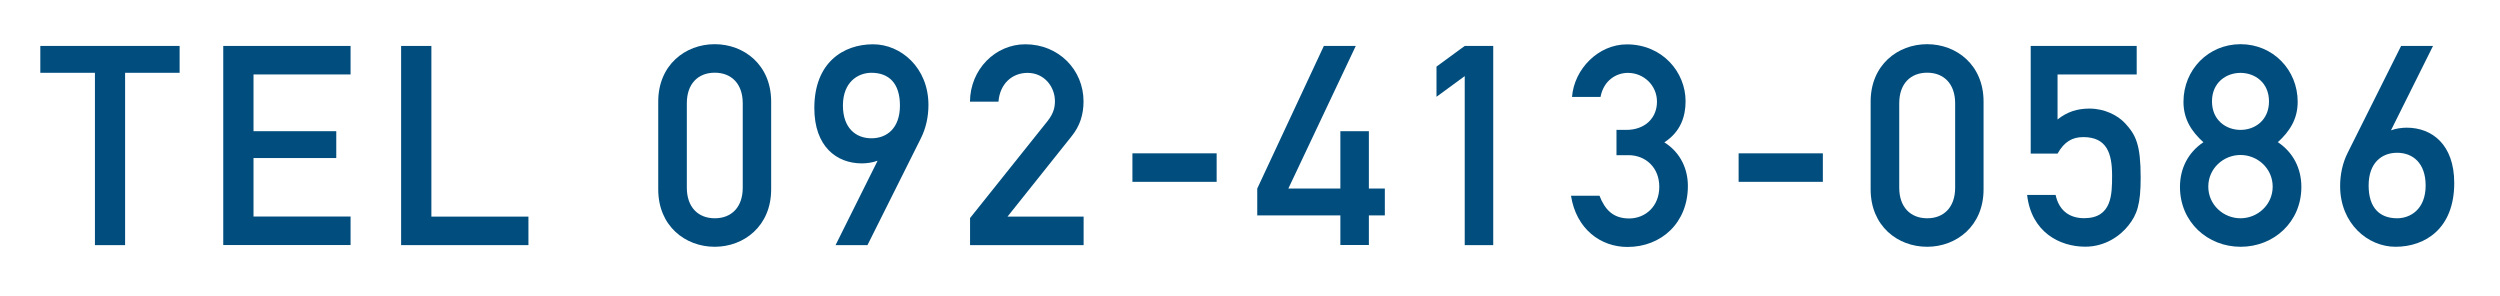
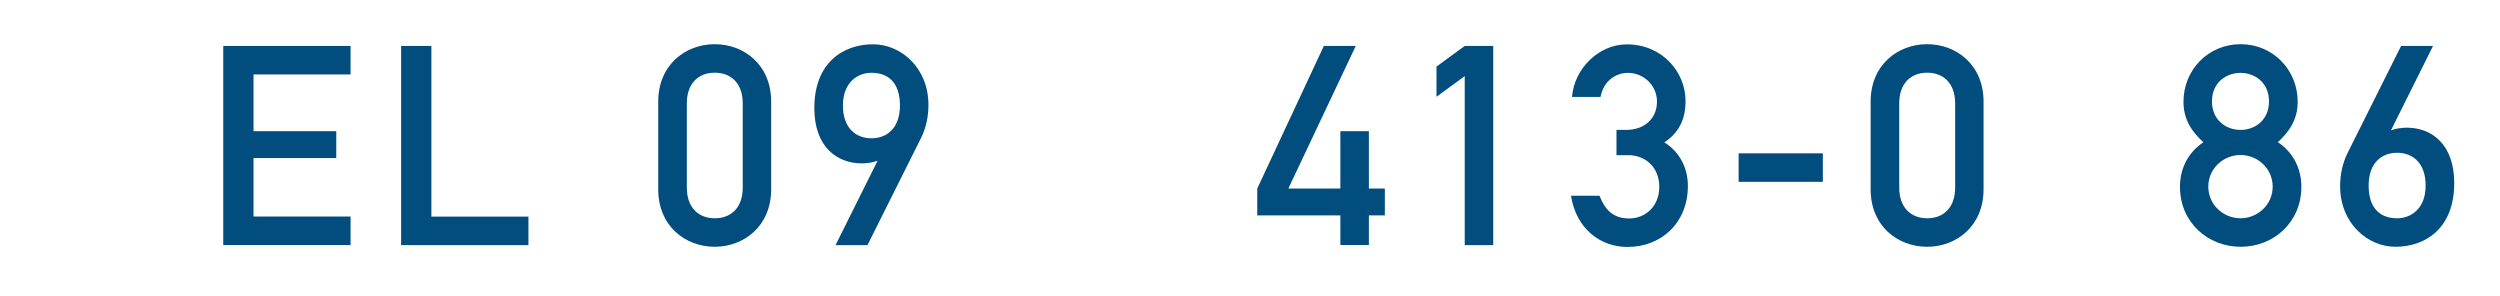
<svg xmlns="http://www.w3.org/2000/svg" id="_レイヤー_1" data-name="レイヤー 1" version="1.1" viewBox="0 0 270.99 32.05">
  <defs>
    <style>
      .cls-1 {
        fill: #014e7e;
        stroke-width: 0px;
      }
    </style>
  </defs>
-   <path class="cls-1" d="M10.28,7.89h-5.91v-2.91h15.1v2.91h-5.91v18.68h-3.27V7.89Z" />
  <path class="cls-1" d="M24.2,4.98h13.8v3.09h-10.52v6.15h8.97v2.91h-8.97v6.34h10.52v3.09h-13.8V4.98Z" />
  <path class="cls-1" d="M43.49,4.98h3.27v18.5h10.52v3.09h-13.8V4.98Z" />
  <path class="cls-1" d="M71.35,11.01c0-3.97,2.94-6.22,6.12-6.22s6.12,2.24,6.12,6.22v9.52c0,3.97-2.94,6.22-6.12,6.22s-6.12-2.24-6.12-6.22v-9.52ZM80.51,11.19c0-2.09-1.21-3.31-3.03-3.31s-3.03,1.21-3.03,3.31v9.16c0,2.09,1.21,3.31,3.03,3.31s3.03-1.21,3.03-3.31v-9.16Z" />
  <path class="cls-1" d="M94.03,26.57h-3.46l4.55-9.13h-.06c-.45.18-1.12.27-1.64.27-2.73,0-5.15-1.82-5.15-6,0-4.94,3.15-6.91,6.37-6.91,3,0,6,2.52,6,6.58,0,1.27-.27,2.52-.82,3.61l-5.79,11.58ZM97.55,11.44c0-2.43-1.21-3.55-3.09-3.55-1.43,0-3.09.97-3.09,3.55,0,2.43,1.39,3.55,3.09,3.55s3.09-1.12,3.09-3.55Z" />
-   <path class="cls-1" d="M105.13,23.66l8.43-10.55c.67-.85.79-1.52.79-2.15,0-1.52-1.12-3.06-2.97-3.06-1.67,0-3,1.18-3.15,3.12h-3.09c.03-3.52,2.76-6.22,6-6.22,3.61,0,6.31,2.76,6.31,6.19,0,1.43-.39,2.67-1.3,3.79l-6.94,8.7h8.25v3.09h-12.31v-2.91Z" />
-   <path class="cls-1" d="M122.75,16.62h9.13v3.09h-9.13v-3.09Z" />
  <path class="cls-1" d="M136.28,20.44l7.22-15.46h3.46l-7.31,15.46h5.64v-6.22h3.09v6.22h1.73v2.91h-1.73v3.21h-3.09v-3.21h-9.01v-2.91Z" />
  <path class="cls-1" d="M158.77,8.25l-3.06,2.24v-3.27l3.06-2.24h3.09v21.59h-3.09V8.25Z" />
  <path class="cls-1" d="M175.21,14.08h1.06c2.06,0,3.34-1.3,3.34-3.06s-1.43-3.12-3.15-3.12c-1.3,0-2.64.85-2.97,2.61h-3.09c.24-3.06,2.88-5.7,5.94-5.7,3.85,0,6.37,3,6.37,6.16,0,1.64-.52,3.3-2.3,4.46,1.82,1.15,2.55,2.97,2.55,4.73,0,4-2.88,6.61-6.55,6.61-2.91,0-5.55-1.94-6.12-5.55h3.09c.58,1.49,1.46,2.46,3.21,2.46s3.27-1.3,3.27-3.43-1.52-3.43-3.34-3.43h-1.3v-2.73Z" />
  <path class="cls-1" d="M188.46,16.62h9.13v3.09h-9.13v-3.09Z" />
  <path class="cls-1" d="M202.77,11.01c0-3.97,2.94-6.22,6.12-6.22s6.12,2.24,6.12,6.22v9.52c0,3.97-2.94,6.22-6.12,6.22s-6.12-2.24-6.12-6.22v-9.52ZM211.93,11.19c0-2.09-1.21-3.31-3.03-3.31s-3.03,1.21-3.03,3.31v9.16c0,2.09,1.21,3.31,3.03,3.31s3.03-1.21,3.03-3.31v-9.16Z" />
-   <path class="cls-1" d="M220.12,4.98h11.49v3.09h-8.58v4.88c1.03-.82,2.12-1.18,3.46-1.18,1.64,0,3.06.73,3.85,1.58,1.18,1.27,1.7,2.33,1.7,5.91,0,2.88-.39,4-1.33,5.18-.88,1.12-2.52,2.3-4.67,2.3-2.79,0-5.85-1.58-6.31-5.61h3.09c.33,1.55,1.36,2.52,3.09,2.52,3.03,0,3.03-2.61,3.03-4.64,0-2.4-.58-4.15-3.12-4.15-1.18,0-2.06.49-2.79,1.79h-2.91V4.98Z" />
  <path class="cls-1" d="M238.83,15.41c-1.27-1.15-2.15-2.49-2.15-4.37,0-3.49,2.7-6.25,6.19-6.25s6.19,2.76,6.19,6.25c0,1.88-.88,3.21-2.15,4.37,1.64,1.09,2.55,2.82,2.55,4.85,0,3.82-3,6.49-6.58,6.49s-6.58-2.67-6.58-6.49c0-2.03.91-3.76,2.55-4.85ZM242.86,23.66c1.85,0,3.49-1.46,3.49-3.43s-1.64-3.43-3.49-3.43-3.49,1.46-3.49,3.43,1.64,3.43,3.49,3.43ZM242.86,14.08c1.58,0,3.09-1.06,3.09-3.09s-1.52-3.09-3.09-3.09-3.09,1.06-3.09,3.09,1.52,3.09,3.09,3.09Z" />
  <path class="cls-1" d="M260.27,4.98h3.46l-4.55,9.13h.06c.45-.18,1.12-.27,1.64-.27,2.73,0,5.15,1.82,5.15,6,0,4.94-3.15,6.91-6.37,6.91-3,0-6-2.52-6-6.58,0-1.27.27-2.52.82-3.61l5.79-11.58ZM256.75,20.11c0,2.43,1.21,3.55,3.09,3.55,1.43,0,3.09-.97,3.09-3.55,0-2.43-1.39-3.55-3.09-3.55s-3.09,1.12-3.09,3.55Z" />
</svg>